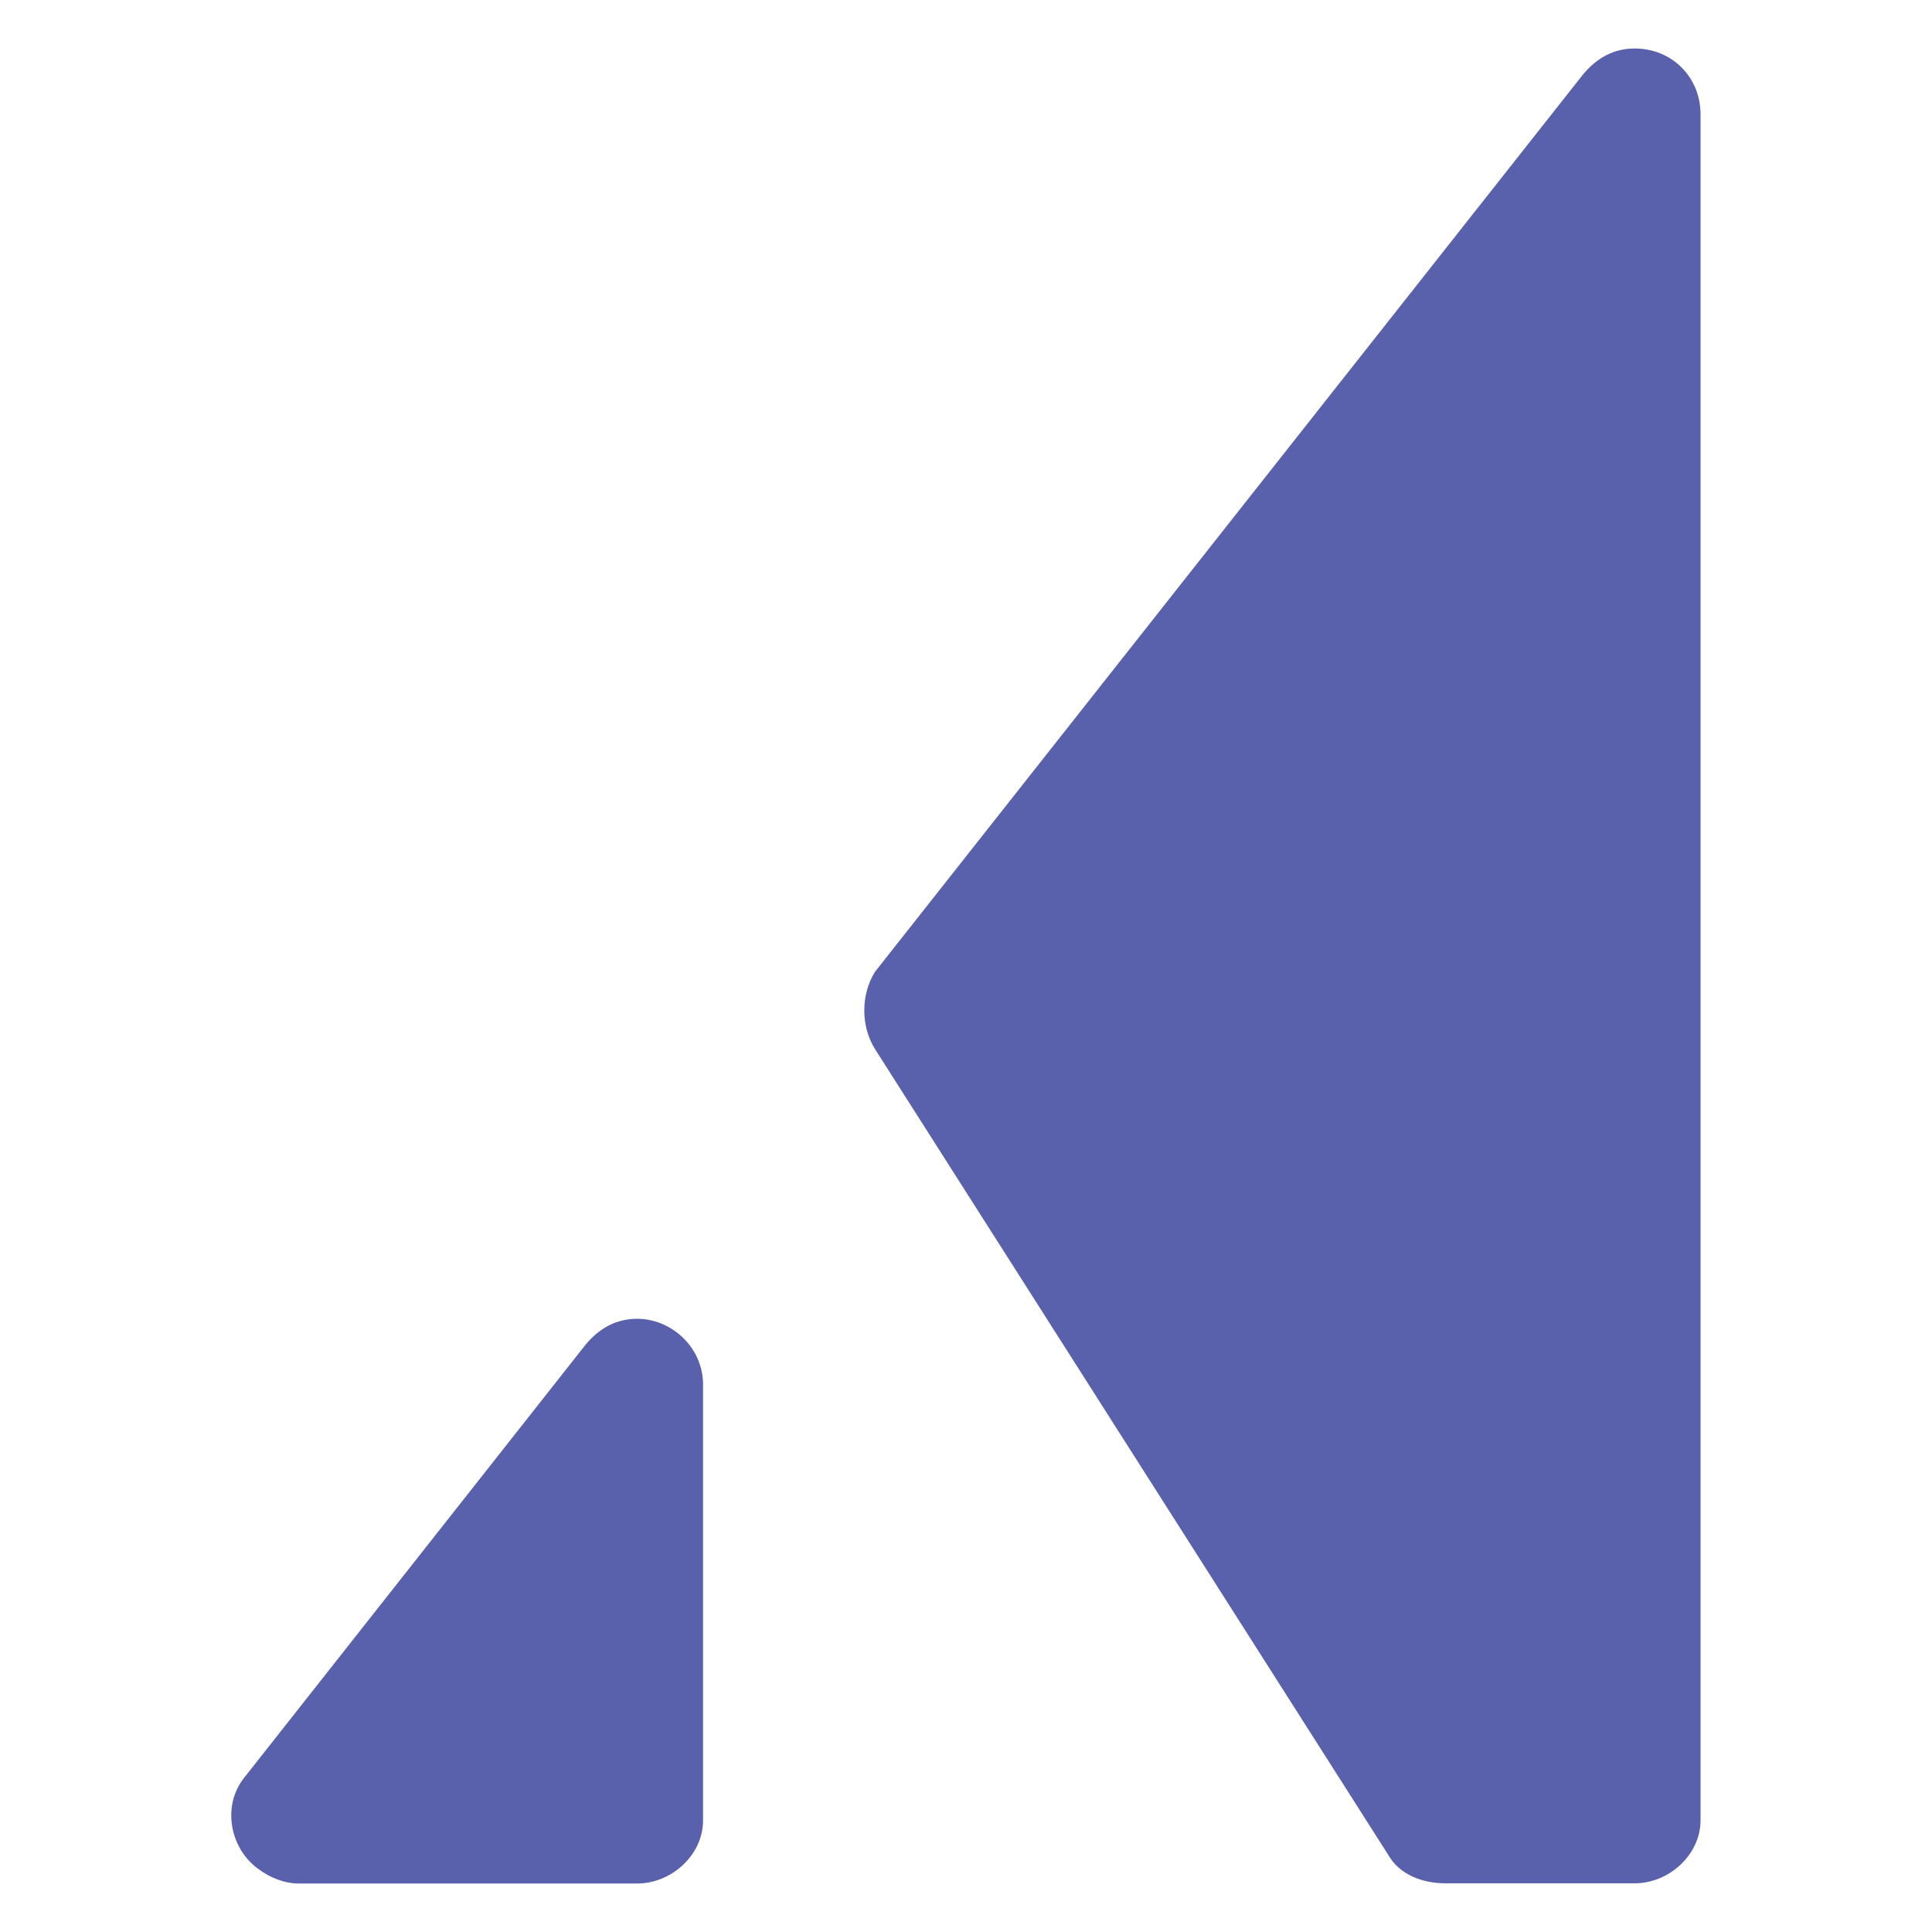
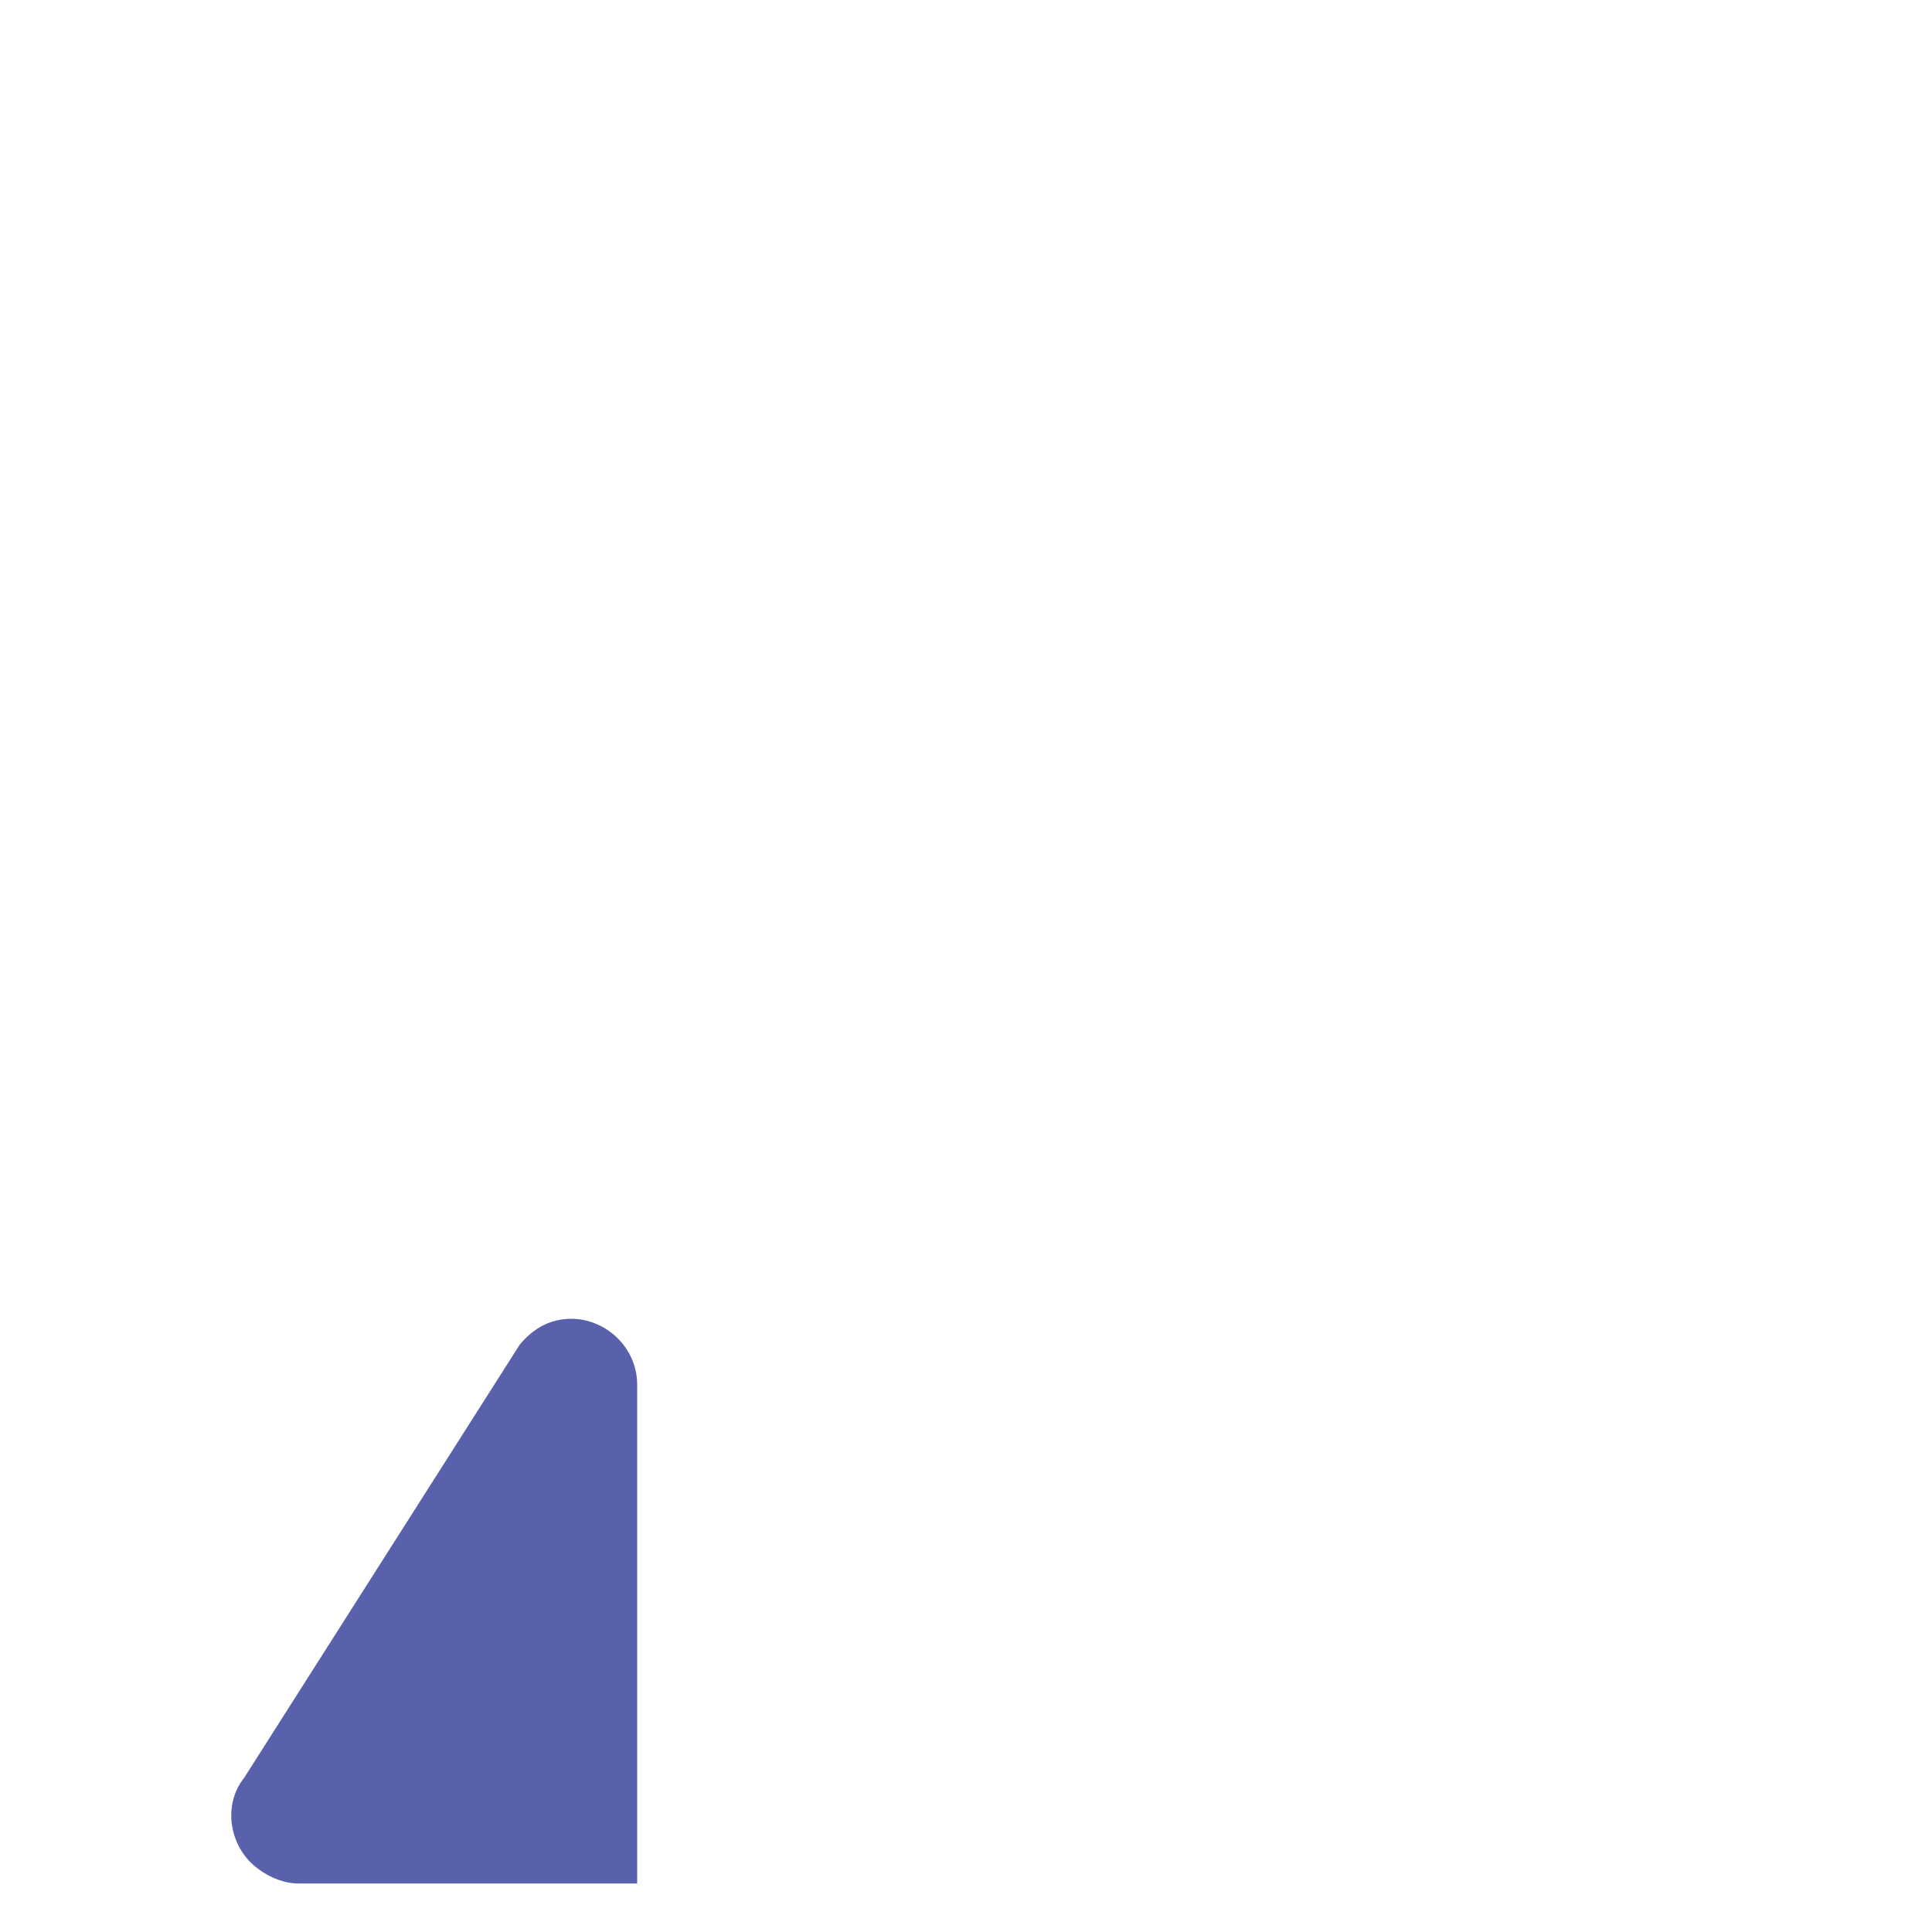
<svg xmlns="http://www.w3.org/2000/svg" version="1.1" id="Layer_1" x="0px" y="0px" viewBox="0 0 1000 1000" style="enable-background:new 0 0 1000 1000;" xml:space="preserve">
  <style type="text/css">
	.st0{fill:#5961AC;}
</style>
  <g>
-     <path class="st0" d="M452.9,543l265.6,417c5.9,10.4,17.8,14.8,29.7,14.8h97.9c17.8,0,34.1-14.8,34.1-32.6v-883   c0-19.3-14.8-34.1-34.1-34.1c-10.4,0-19.3,4.5-26.7,13.4L452.9,503C445.5,514.8,445.5,531.2,452.9,543z" />
-     <path class="st0" d="M154.7,974.9h175.1c17.8,0,34.1-14.8,34.1-32.6V716.7c0-19.3-16.3-34.1-34.1-34.1c-10.4,0-19.3,4.5-26.7,13.4   L126.5,920c-11.9,14.8-7.4,37.1,7.4,47.5C139.8,971.9,147.2,974.9,154.7,974.9z" />
+     <path class="st0" d="M154.7,974.9h175.1V716.7c0-19.3-16.3-34.1-34.1-34.1c-10.4,0-19.3,4.5-26.7,13.4   L126.5,920c-11.9,14.8-7.4,37.1,7.4,47.5C139.8,971.9,147.2,974.9,154.7,974.9z" />
  </g>
</svg>